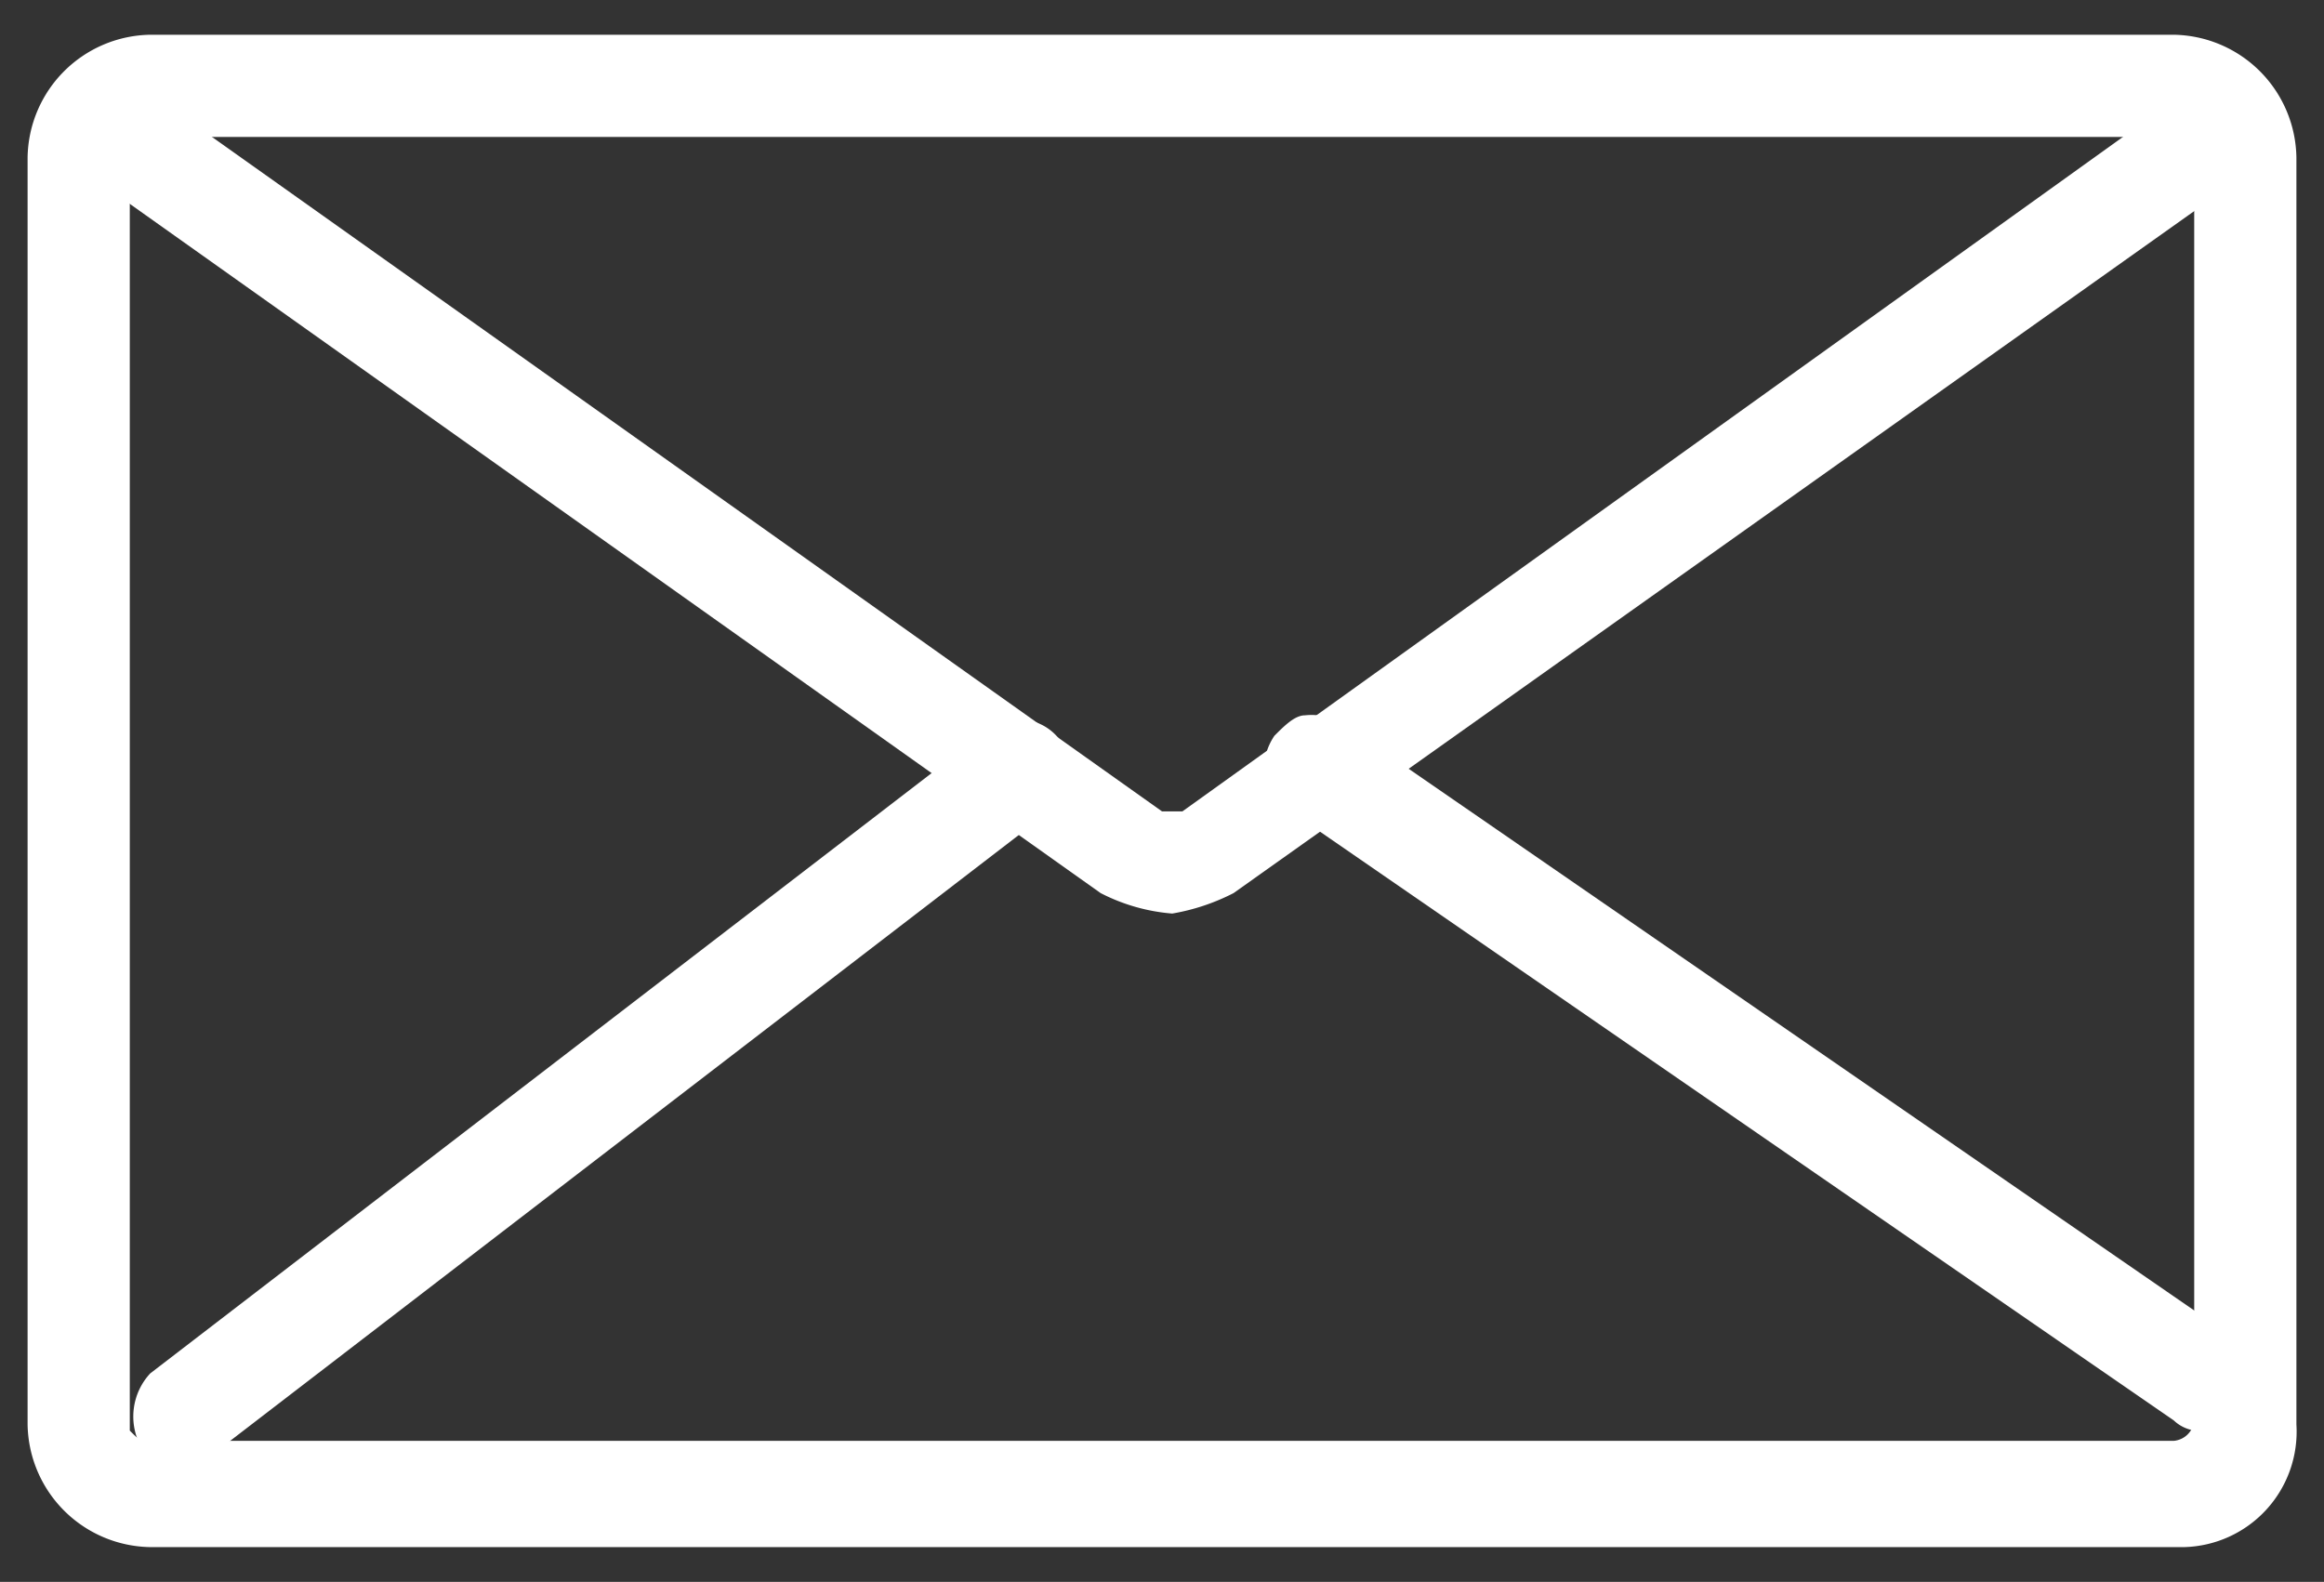
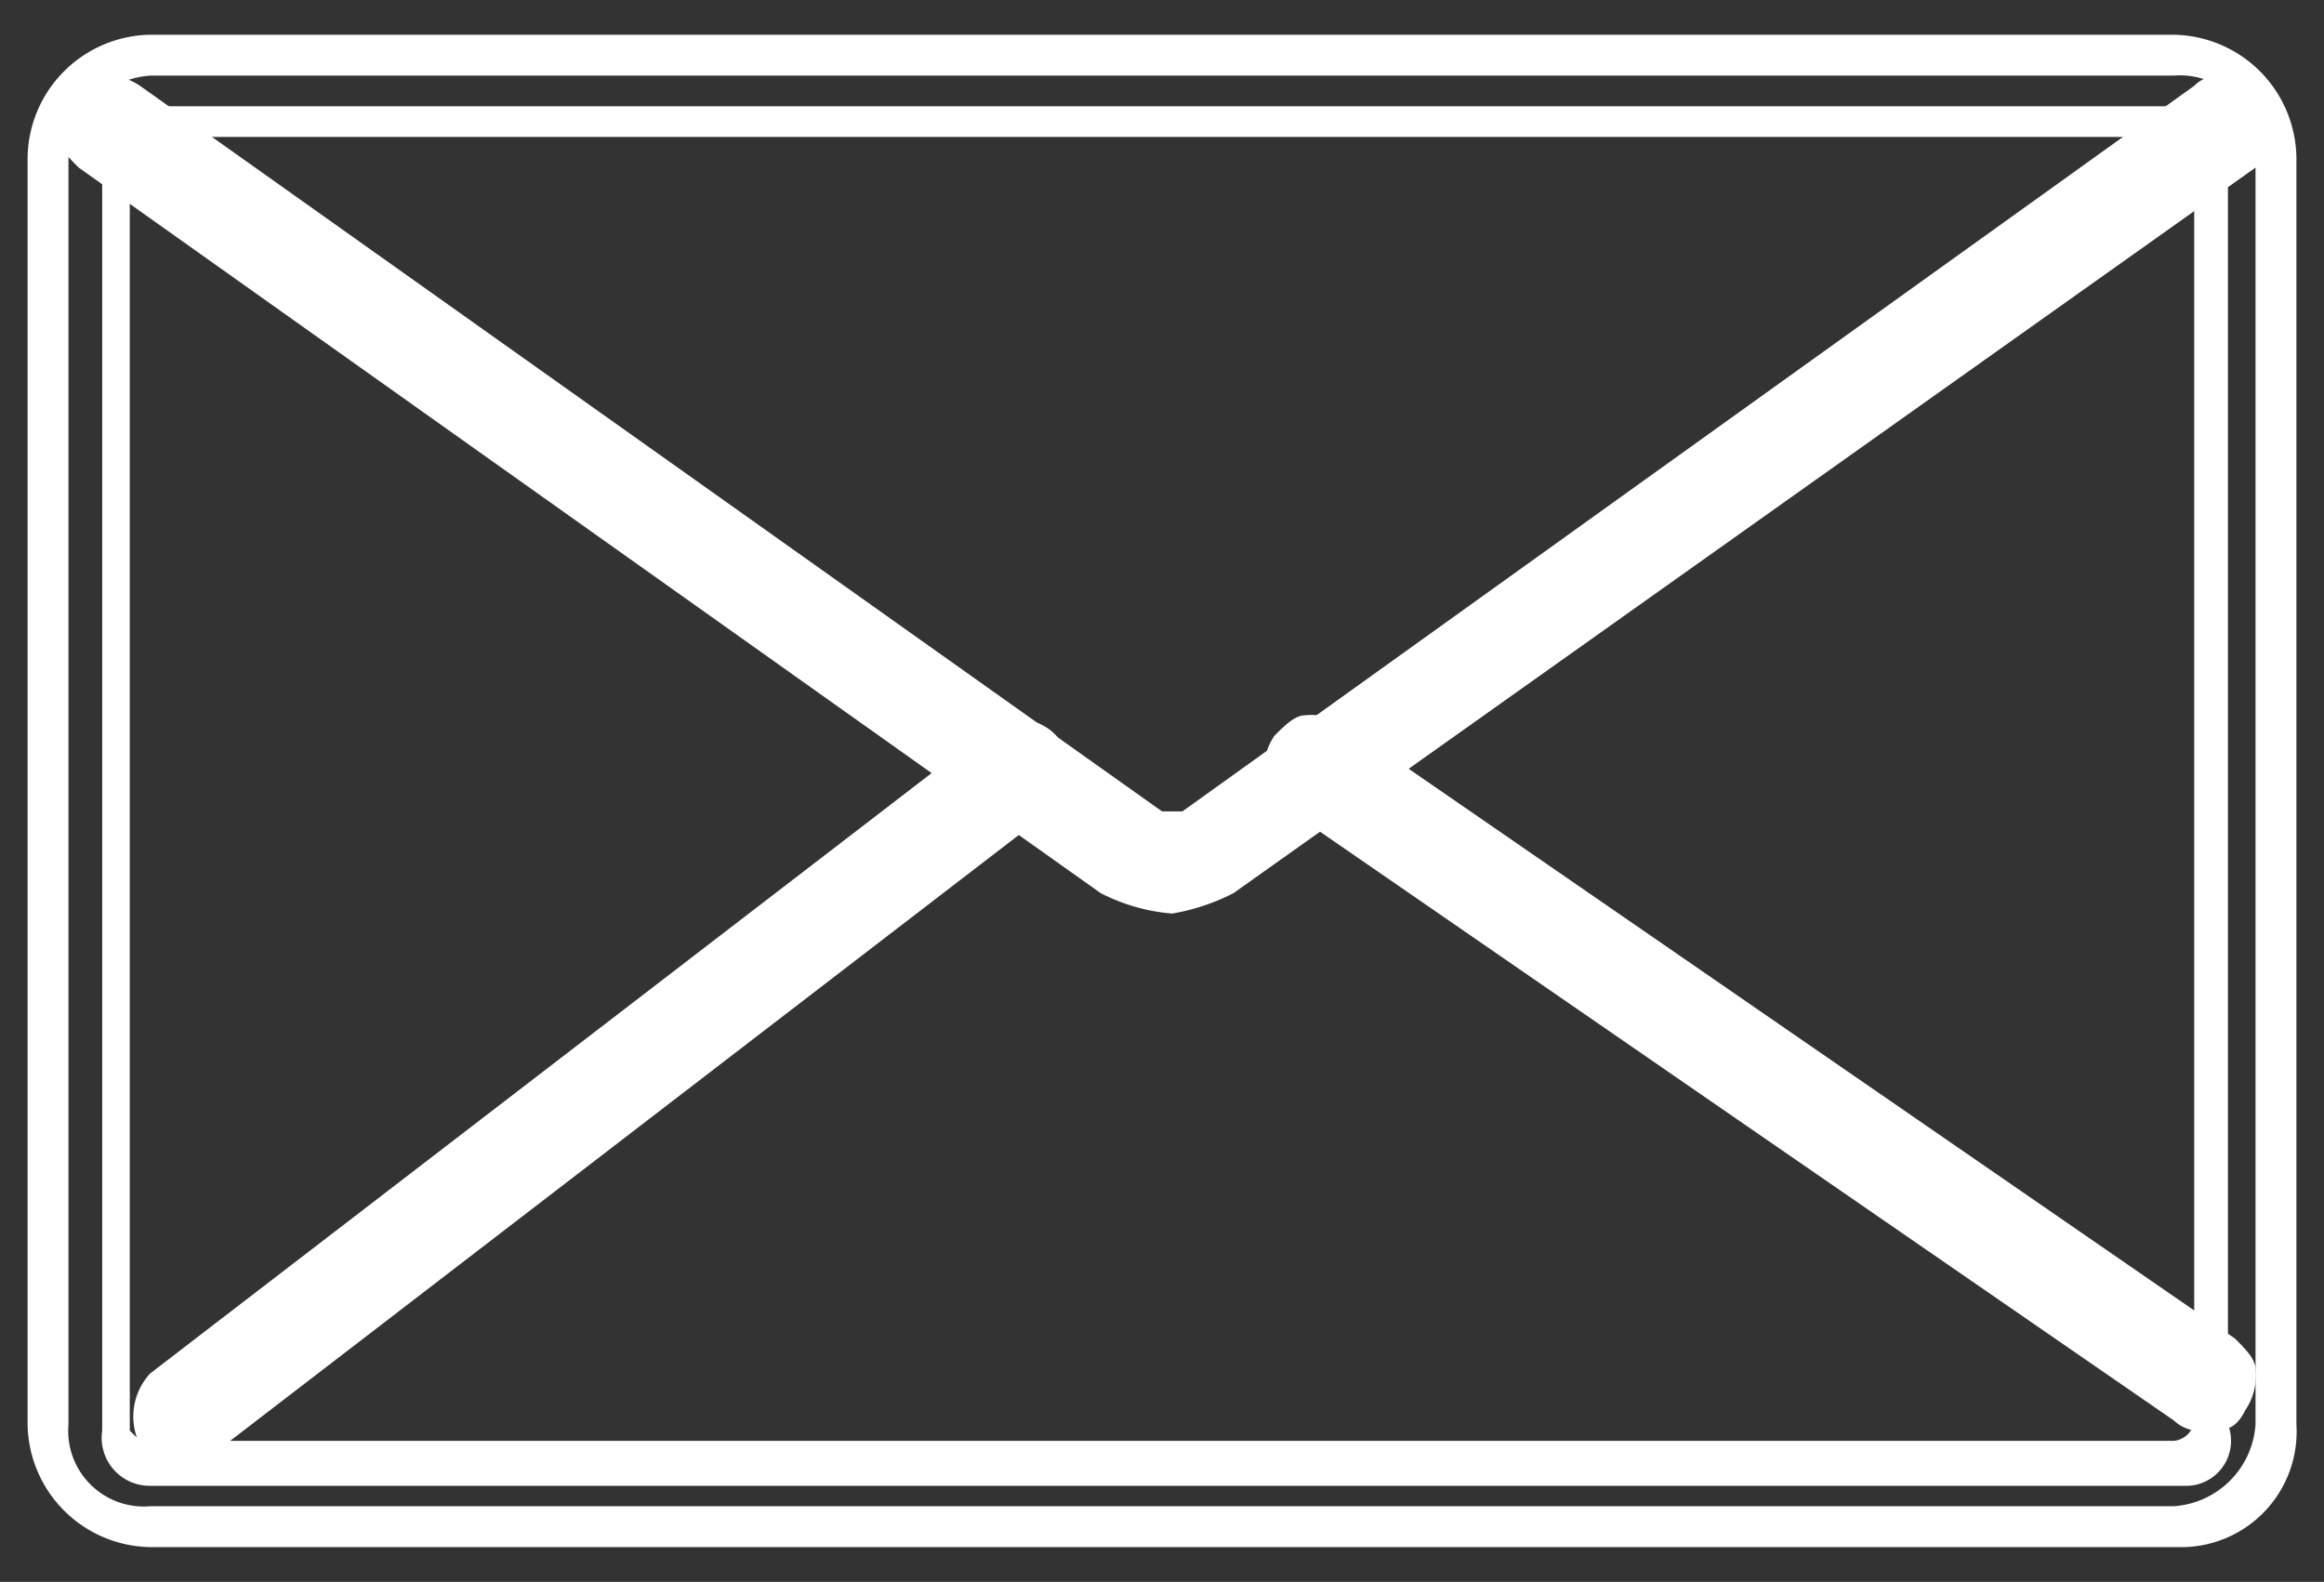
<svg xmlns="http://www.w3.org/2000/svg" id="Ebene_1" data-name="Ebene 1" viewBox="0 0 22.74 15.48">
  <rect x="0" y="0" width="22.74" height="15.48" fill="#333333" stroke="none" />
  <defs>
    <style>.cls-1{fill:#fff;}</style>
  </defs>
  <path class="cls-1" d="M11.47,8.74a1.42,1.42,0,0,1-.6-.2l-10-7.1c-.1-.1-.2-.3,0-.4s.2-.2.4-.1l10,7.1a.3.3,0,0,0,.4,0l10-7.1a.35.35,0,0,1,.5.1.35.35,0,0,1-.1.5l-10,7.1A1.27,1.27,0,0,1,11.47,8.74Z" />
  <path class="cls-1" d="M11.47,8.94a1.85,1.85,0,0,1-.7-.2l-10-7.1c-.1-.1-.2-.2-.2-.3a.6.6,0,0,1,.1-.4c.1-.1.2-.2.3-.2a.6.6,0,0,1,.4.1l10,7.1h.2l9.9-7.1c.1-.1.2-.1.4-.1s.3.1.3.2.1.2.1.4-.1.3-.2.3l-10,7.1A2.07,2.07,0,0,1,11.47,8.94ZM1.07,1h0l-.2.2a.1.1,0,0,0,.1.1l10,7.1a.76.76,0,0,0,.5.2c.2,0,.3,0,.4-.1l10-7.1v-.2a.1.1,0,0,1-.1-.1h-.1l-10,7.1a.64.64,0,0,1-.6,0l-10-7.1C1.17,1,1.07,1,1.07,1Z" />
  <path class="cls-1" d="M21.57,13.84c-.1,0-.1,0-.2-.1l-8.7-6c-.2-.1-.2-.3-.1-.5a.64.64,0,0,1,.6,0l8.7,6c.2.1.2.3.1.5A.76.76,0,0,1,21.57,13.84Z" />
  <path class="cls-1" d="M21.57,14a.37.37,0,0,1-.3-.1l-8.7-6c-.1-.1-.2-.2-.2-.3a.6.6,0,0,1,.1-.4c.1-.1.2-.2.3-.2a.6.6,0,0,1,.4.1l8.7,6c.1.1.2.2.2.3a.6.6,0,0,1-.1.4h0C21.87,14,21.77,14,21.57,14Zm-8.7-6.7h0l-.2.2a.1.1,0,0,0,.1.1l8.7,6h.1c.1,0,.1,0,.2-.1v-.1a.1.1,0,0,0-.1-.1l-8.7-6Z" />
  <path class="cls-1" d="M1.77,14.24a.37.37,0,0,1-.3-.1.35.35,0,0,1,.1-.5l8.2-6.3c.1-.2.3-.1.4,0a.35.35,0,0,1-.1.5L2,14.14A.35.35,0,0,0,1.77,14.24Z" />
  <path class="cls-1" d="M1.77,14.34a.52.52,0,0,1-.4-.2.62.62,0,0,1,.1-.7l8.2-6.3a.5.5,0,0,1,.6.8l-8.2,6.3A.37.37,0,0,1,1.77,14.34Zm8.2-7c-.1,0-.1.1,0,0l-8.3,6.4c-.1,0-.1.2,0,.2a.14.14,0,0,0,.2,0l8.2-6.3c.1,0,.1-.2,0-.2Z" />
-   <path class="cls-1" d="M21.37,14.94H1.47a.94.94,0,0,1-1-1V1.54a.94.94,0,0,1,1-1h19.8a.94.94,0,0,1,1,1v12.4A.87.87,0,0,1,21.37,14.94ZM1.47,1.24a.27.27,0,0,0-.3.3v12.4a.27.27,0,0,0,.3.3h19.8a.27.27,0,0,0,.3-.3V1.54a.27.27,0,0,0-.3-.3Z" />
  <path class="cls-1" d="M21.37,15.14H1.47a1.22,1.22,0,0,1-1.2-1.2V1.54A1.22,1.22,0,0,1,1.47.34h19.8a1.22,1.22,0,0,1,1.2,1.2v12.4A1.13,1.13,0,0,1,21.37,15.14ZM1.47.74a.86.86,0,0,0-.8.8v12.4a.74.74,0,0,0,.8.8h19.8a.86.86,0,0,0,.8-.8V1.54a.74.74,0,0,0-.8-.8Zm19.9,13.8H1.47A.47.47,0,0,1,1,14V1.54a.47.47,0,0,1,.5-.5h19.8a.47.47,0,0,1,.5.5v12.4A.44.44,0,0,1,21.37,14.54ZM1.47,1.44a.22.22,0,0,0-.2.2V14c.1.1.1.1.2.1h19.8a.22.22,0,0,0,.2-.2V1.54a.22.22,0,0,0-.2-.2H1.47Z" />
</svg>